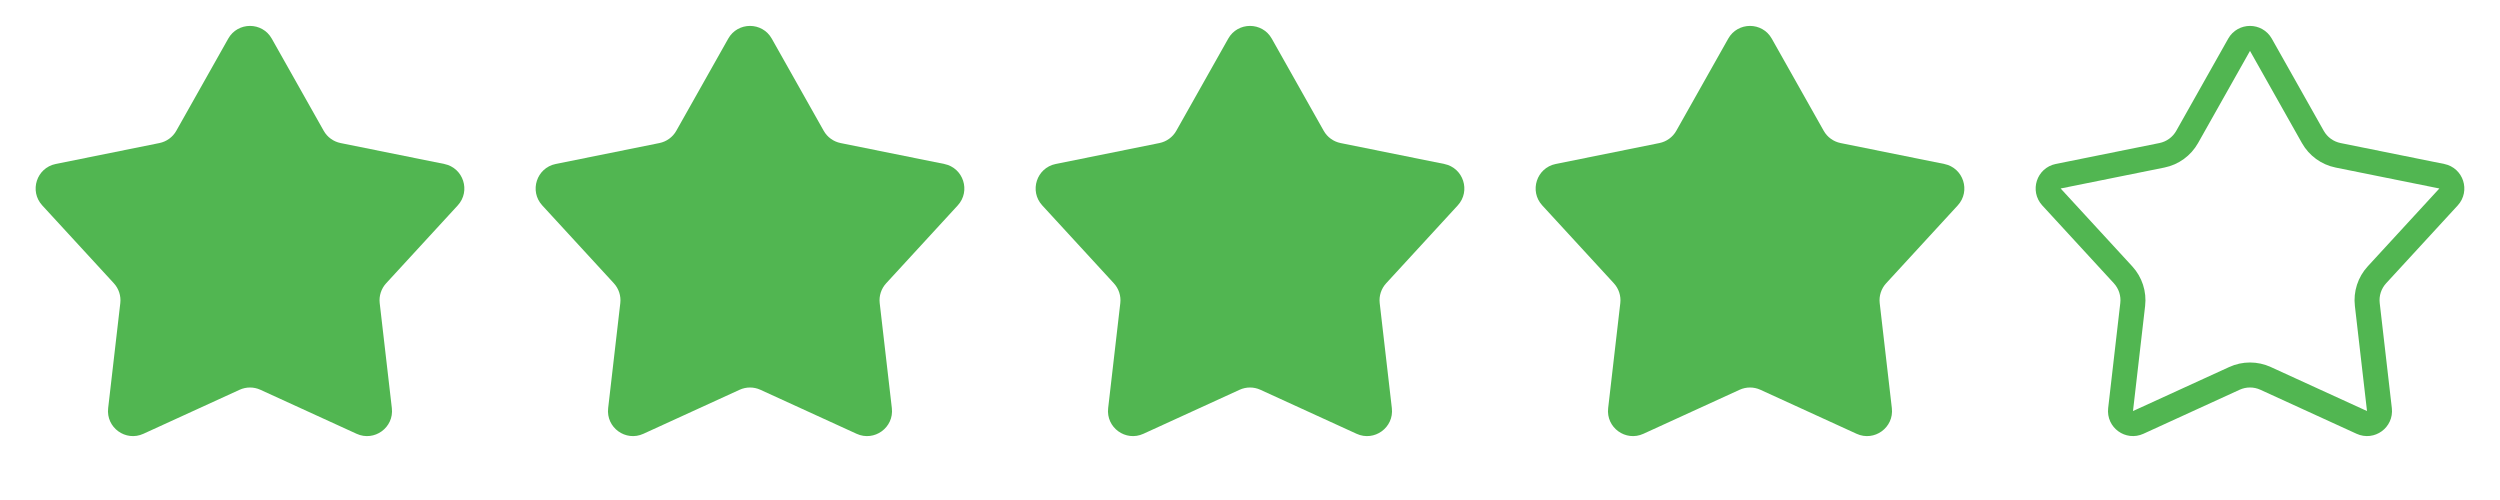
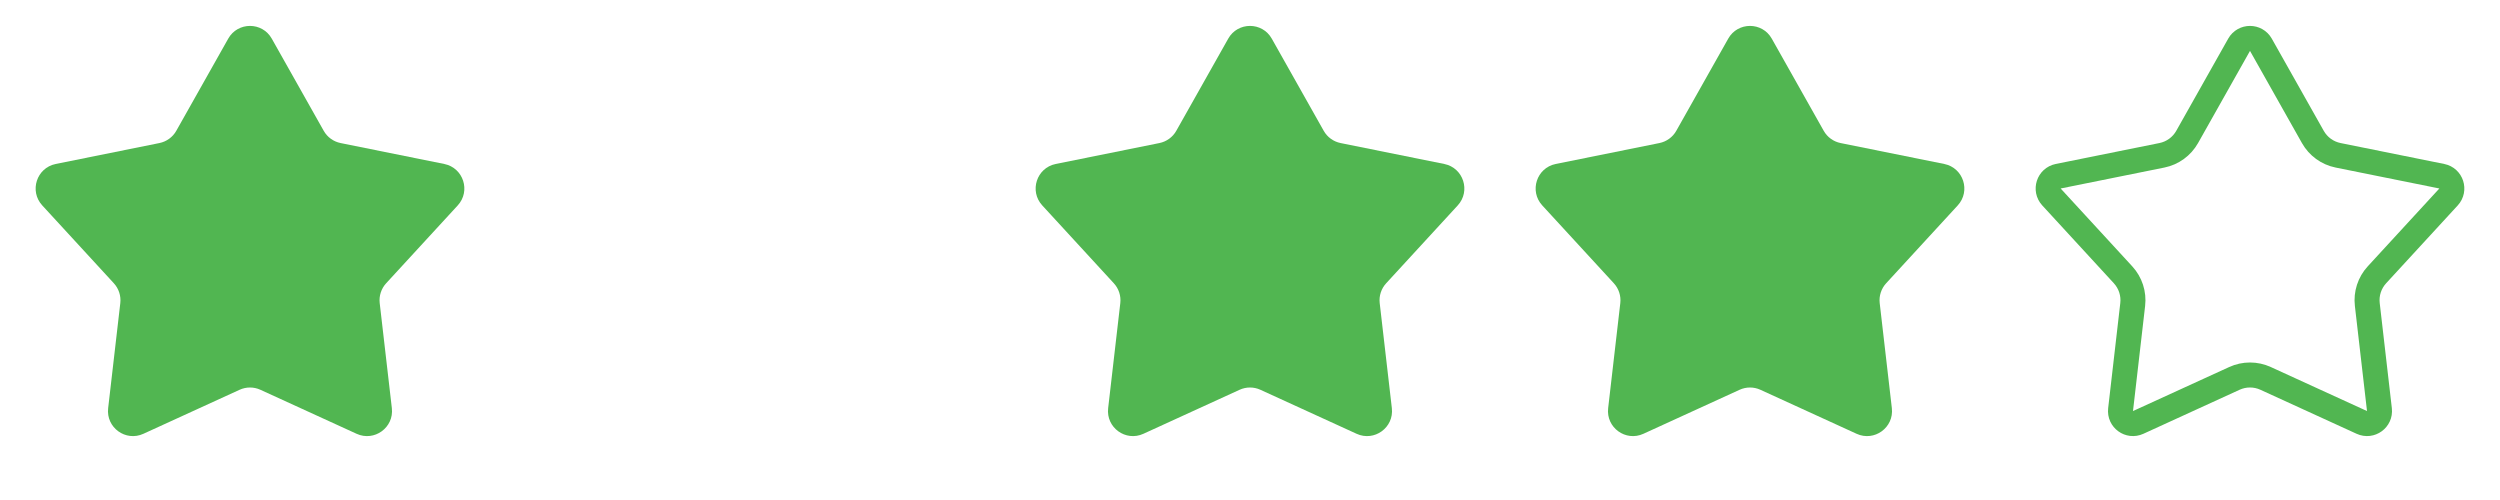
<svg xmlns="http://www.w3.org/2000/svg" width="100" height="20" viewBox="0 0 100 20" fill="none">
  <path d="M90.436 1.791L92.514 5.478C92.728 5.858 93.097 6.126 93.524 6.212L97.672 7.049C98.054 7.126 98.205 7.591 97.942 7.878L95.077 10.993C94.782 11.314 94.641 11.748 94.692 12.181L95.177 16.385C95.222 16.772 94.827 17.059 94.473 16.897L90.624 15.136C90.228 14.954 89.772 14.954 89.376 15.136L85.527 16.897C85.173 17.059 84.778 16.772 84.823 16.385L85.308 12.181C85.359 11.748 85.218 11.314 84.923 10.993L82.058 7.878C81.795 7.591 81.946 7.126 82.328 7.049L86.476 6.212C86.903 6.126 87.272 5.858 87.486 5.478L89.564 1.791C89.756 1.452 90.244 1.452 90.436 1.791Z" stroke="#51B651" />
  <path d="M69.129 1.546C69.511 0.867 70.489 0.867 70.871 1.546L72.949 5.233C73.092 5.486 73.338 5.664 73.623 5.722L77.771 6.559C78.535 6.713 78.837 7.642 78.31 8.216L75.445 11.332C75.249 11.546 75.155 11.835 75.188 12.123L75.674 16.328C75.764 17.102 74.973 17.676 74.265 17.352L70.416 15.591C70.152 15.47 69.848 15.47 69.584 15.591L65.735 17.352C65.027 17.676 64.236 17.102 64.326 16.328L64.812 12.123C64.845 11.835 64.751 11.546 64.555 11.332L61.69 8.216C61.163 7.642 61.465 6.713 62.229 6.559L66.377 5.722C66.662 5.664 66.908 5.486 67.051 5.233L69.129 1.546Z" fill="#51B651" />
  <path d="M49.129 1.546C49.511 0.867 50.489 0.867 50.871 1.546L52.949 5.233C53.092 5.486 53.338 5.664 53.623 5.722L57.771 6.559C58.535 6.713 58.837 7.642 58.31 8.216L55.446 11.332C55.249 11.546 55.155 11.835 55.188 12.123L55.674 16.328C55.764 17.102 54.973 17.676 54.265 17.352L50.416 15.591C50.152 15.47 49.848 15.47 49.584 15.591L45.735 17.352C45.027 17.676 44.236 17.102 44.326 16.328L44.812 12.123C44.845 11.835 44.751 11.546 44.554 11.332L41.69 8.216C41.163 7.642 41.465 6.713 42.229 6.559L46.377 5.722C46.662 5.664 46.908 5.486 47.051 5.233L49.129 1.546Z" fill="#51B651" />
-   <path d="M29.129 1.546C29.511 0.867 30.489 0.867 30.871 1.546L32.949 5.233C33.092 5.486 33.338 5.664 33.623 5.722L37.771 6.559C38.535 6.713 38.837 7.642 38.31 8.216L35.446 11.332C35.249 11.546 35.155 11.835 35.188 12.123L35.674 16.328C35.764 17.102 34.973 17.676 34.265 17.352L30.416 15.591C30.152 15.47 29.848 15.47 29.584 15.591L25.735 17.352C25.027 17.676 24.236 17.102 24.326 16.328L24.812 12.123C24.845 11.835 24.751 11.546 24.555 11.332L21.69 8.216C21.163 7.642 21.465 6.713 22.229 6.559L26.377 5.722C26.662 5.664 26.908 5.486 27.051 5.233L29.129 1.546Z" fill="#51B651" />
  <path d="M9.129 1.546C9.511 0.867 10.489 0.867 10.871 1.546L12.949 5.233C13.092 5.486 13.338 5.664 13.623 5.722L17.771 6.559C18.535 6.713 18.837 7.642 18.31 8.216L15.445 11.332C15.249 11.546 15.155 11.835 15.188 12.123L15.674 16.328C15.764 17.102 14.973 17.676 14.265 17.352L10.416 15.591C10.152 15.47 9.848 15.47 9.584 15.591L5.735 17.352C5.027 17.676 4.236 17.102 4.326 16.328L4.812 12.123C4.845 11.835 4.751 11.546 4.555 11.332L1.69 8.216C1.163 7.642 1.465 6.713 2.229 6.559L6.377 5.722C6.662 5.664 6.908 5.486 7.051 5.233L9.129 1.546Z" fill="#51B651" />
</svg>